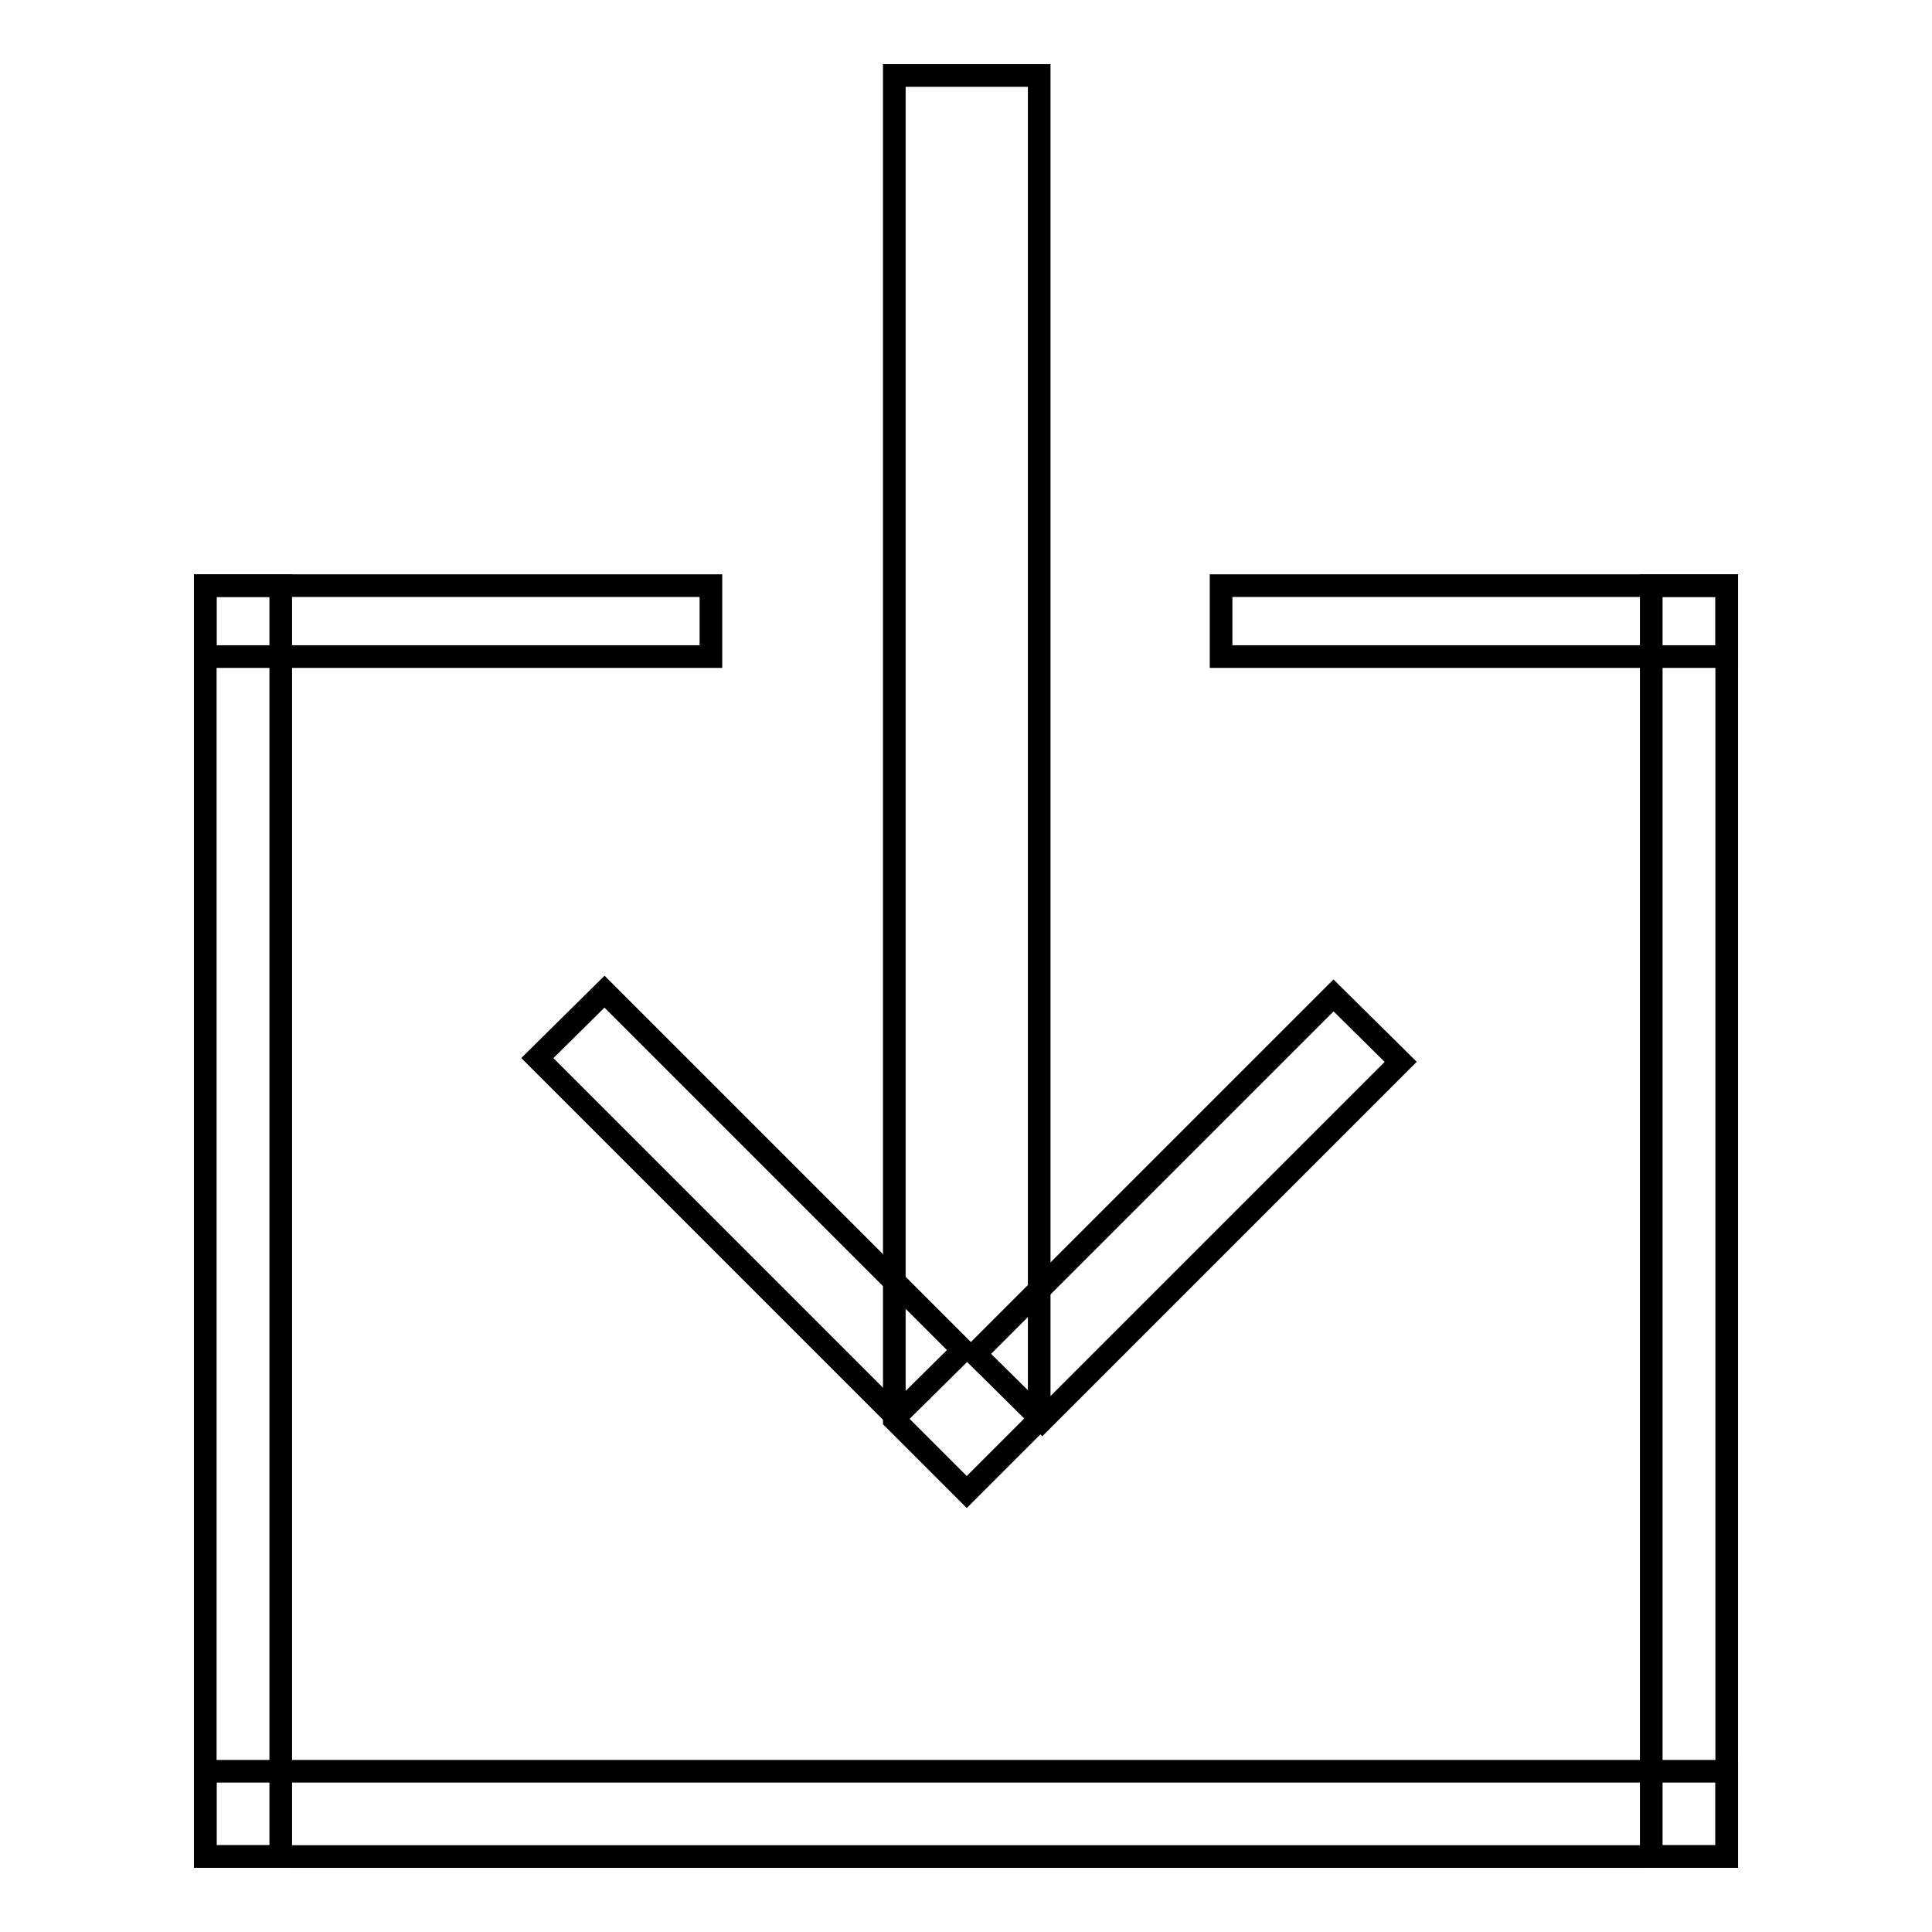
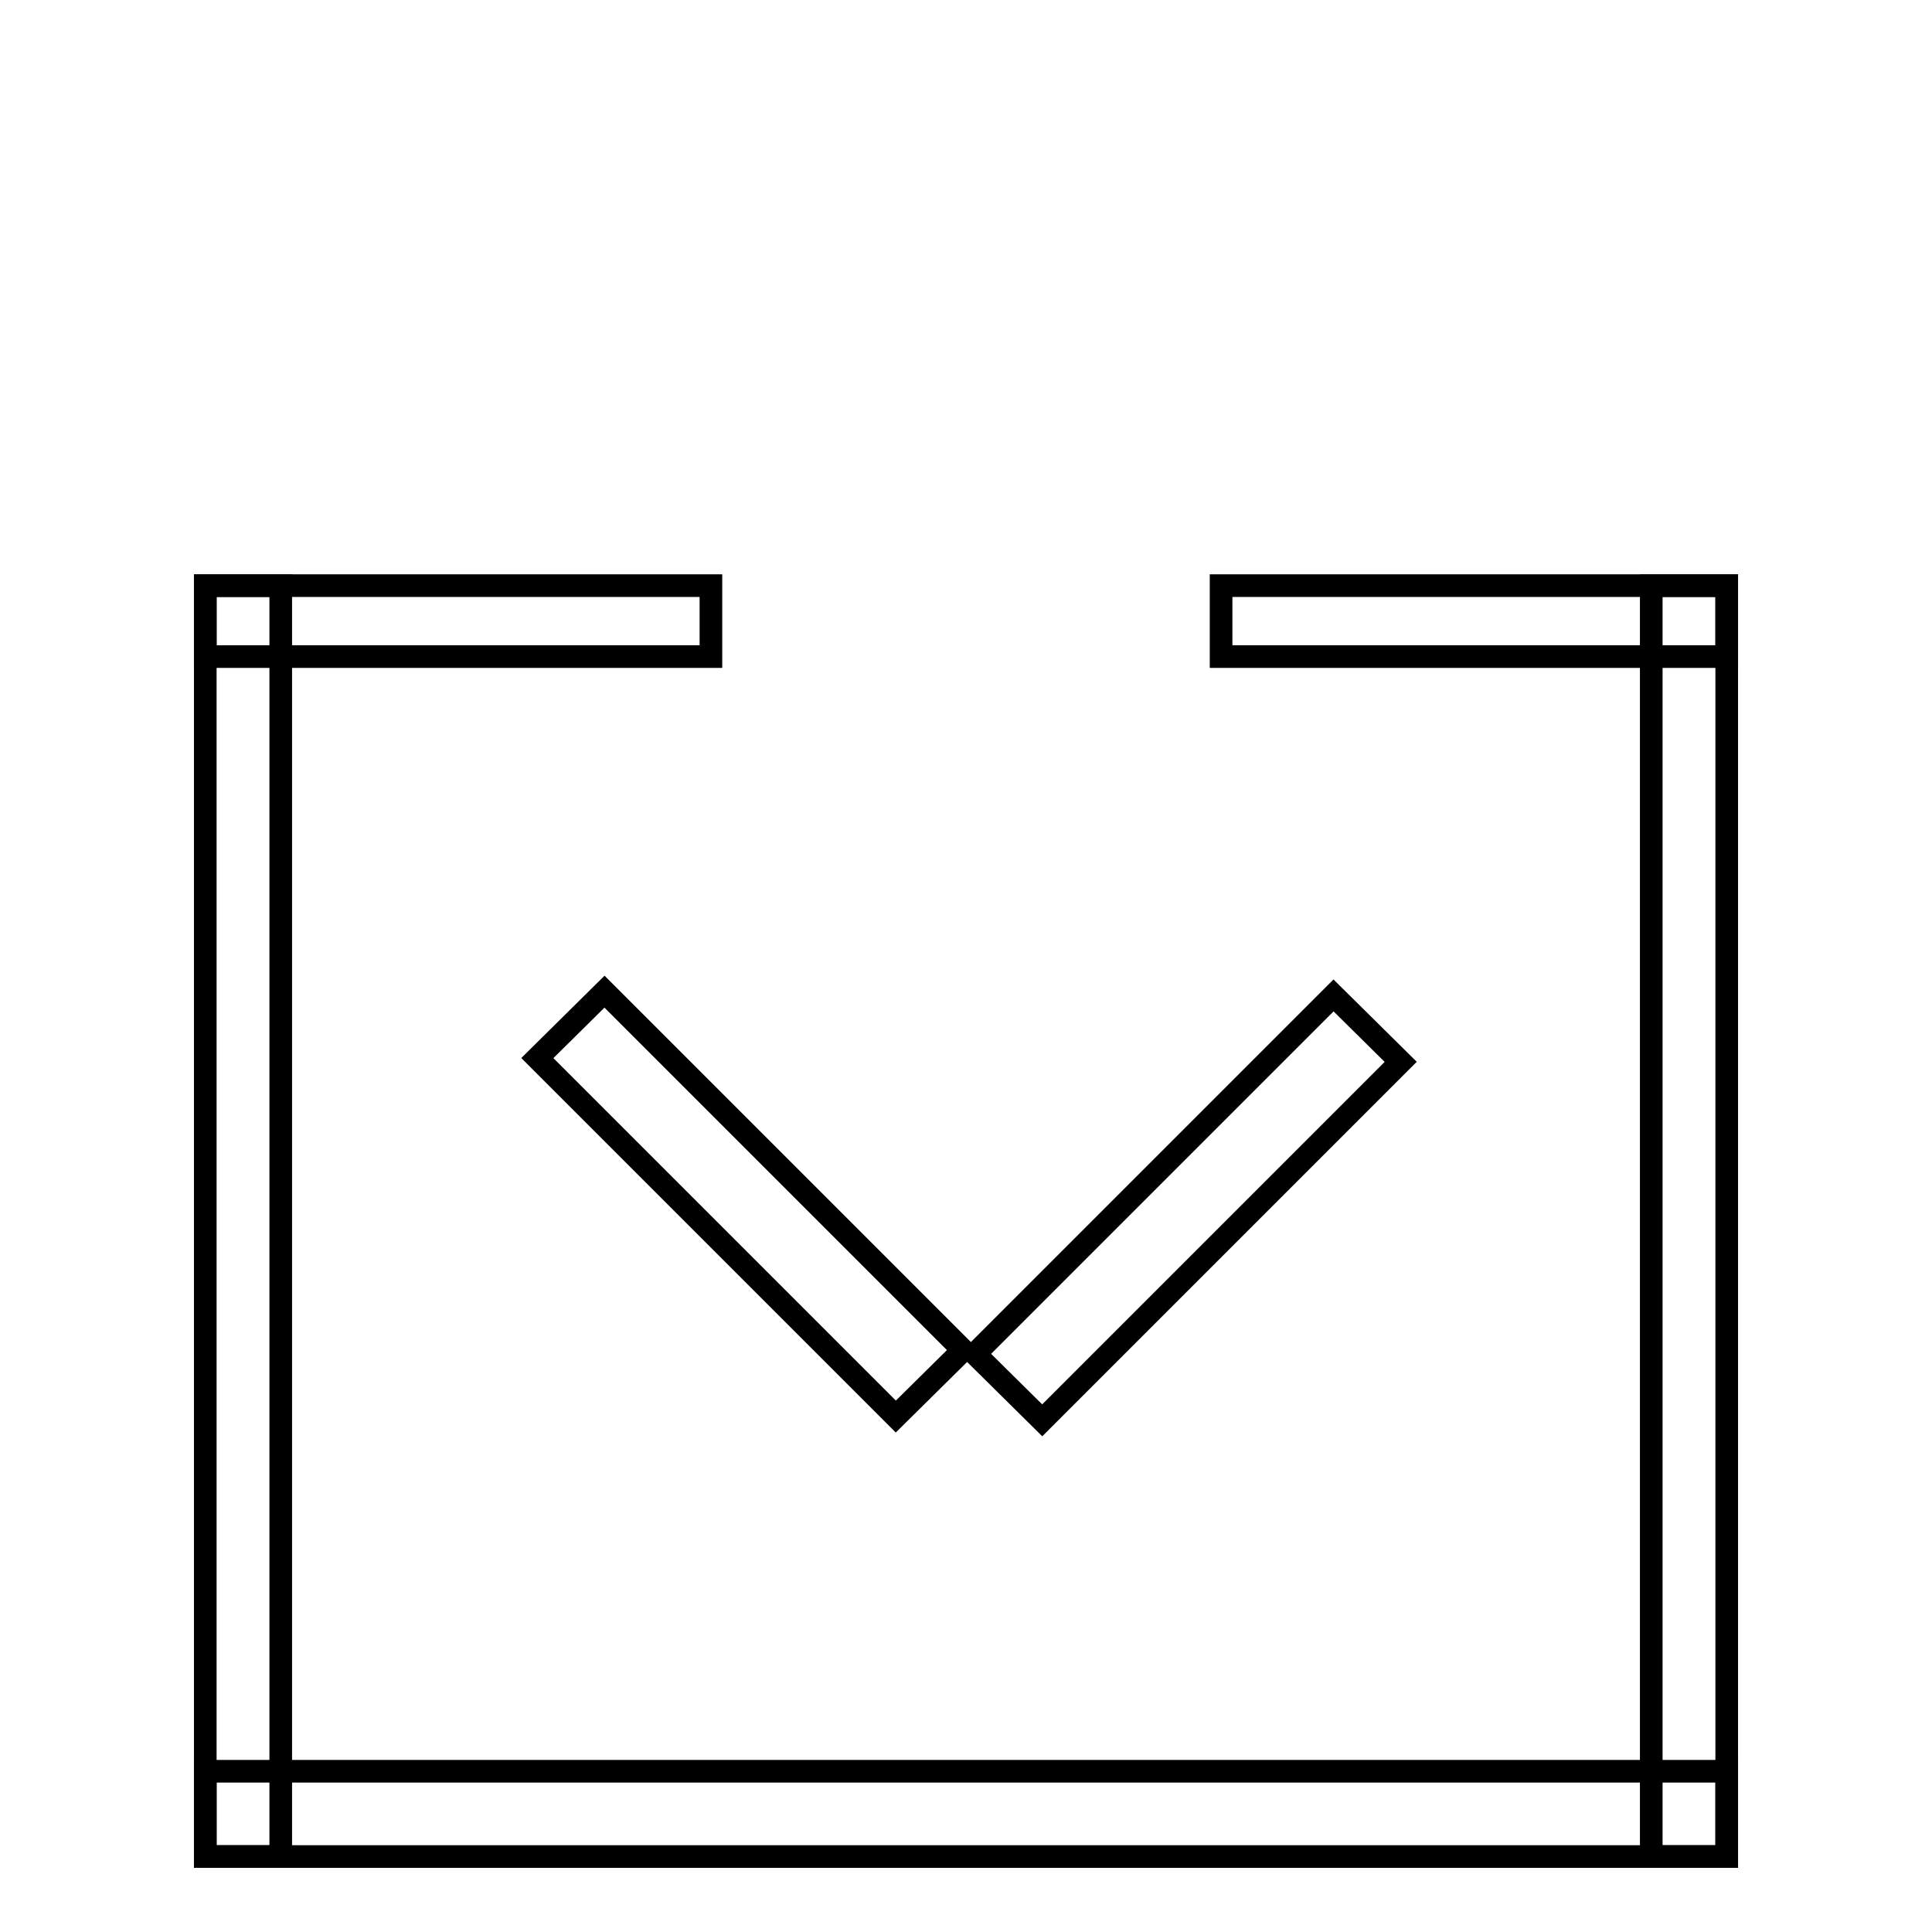
<svg xmlns="http://www.w3.org/2000/svg" version="1.1" x="0px" y="0px" viewBox="0 0 256 256" enable-background="new 0 0 256 256" xml:space="preserve">
  <g>
    <g>
      <path stroke-width="3" fill-opacity="0" stroke="#000000" d="M27.2,77.6h67V87h-67V77.6z" />
      <path stroke-width="3" fill-opacity="0" stroke="#000000" d="M161.8,77.6h67V87h-67V77.6z" />
      <path stroke-width="3" fill-opacity="0" stroke="#000000" d="M27.2,77.6h10V246h-10V77.6L27.2,77.6z" />
      <path stroke-width="3" fill-opacity="0" stroke="#000000" d="M27.2,234.7h201.6V246H27.2V234.7z" />
      <path stroke-width="3" fill-opacity="0" stroke="#000000" d="M218.8,77.6h10V246h-10V77.6L218.8,77.6z" />
-       <path stroke-width="3" fill-opacity="0" stroke="#000000" d="M137.7,188.1l-9.6,9.6l-9.6-9.6V10h19.2V188.1z" />
      <path stroke-width="3" fill-opacity="0" stroke="#000000" d="M71.2,140.2l8.9-8.8l47.5,47.5l-8.9,8.8L71.2,140.2L71.2,140.2z" />
      <path stroke-width="3" fill-opacity="0" stroke="#000000" d="M138.1,188.2l-8.9-8.8l47.5-47.5l8.9,8.8L138.1,188.2z" />
    </g>
  </g>
</svg>